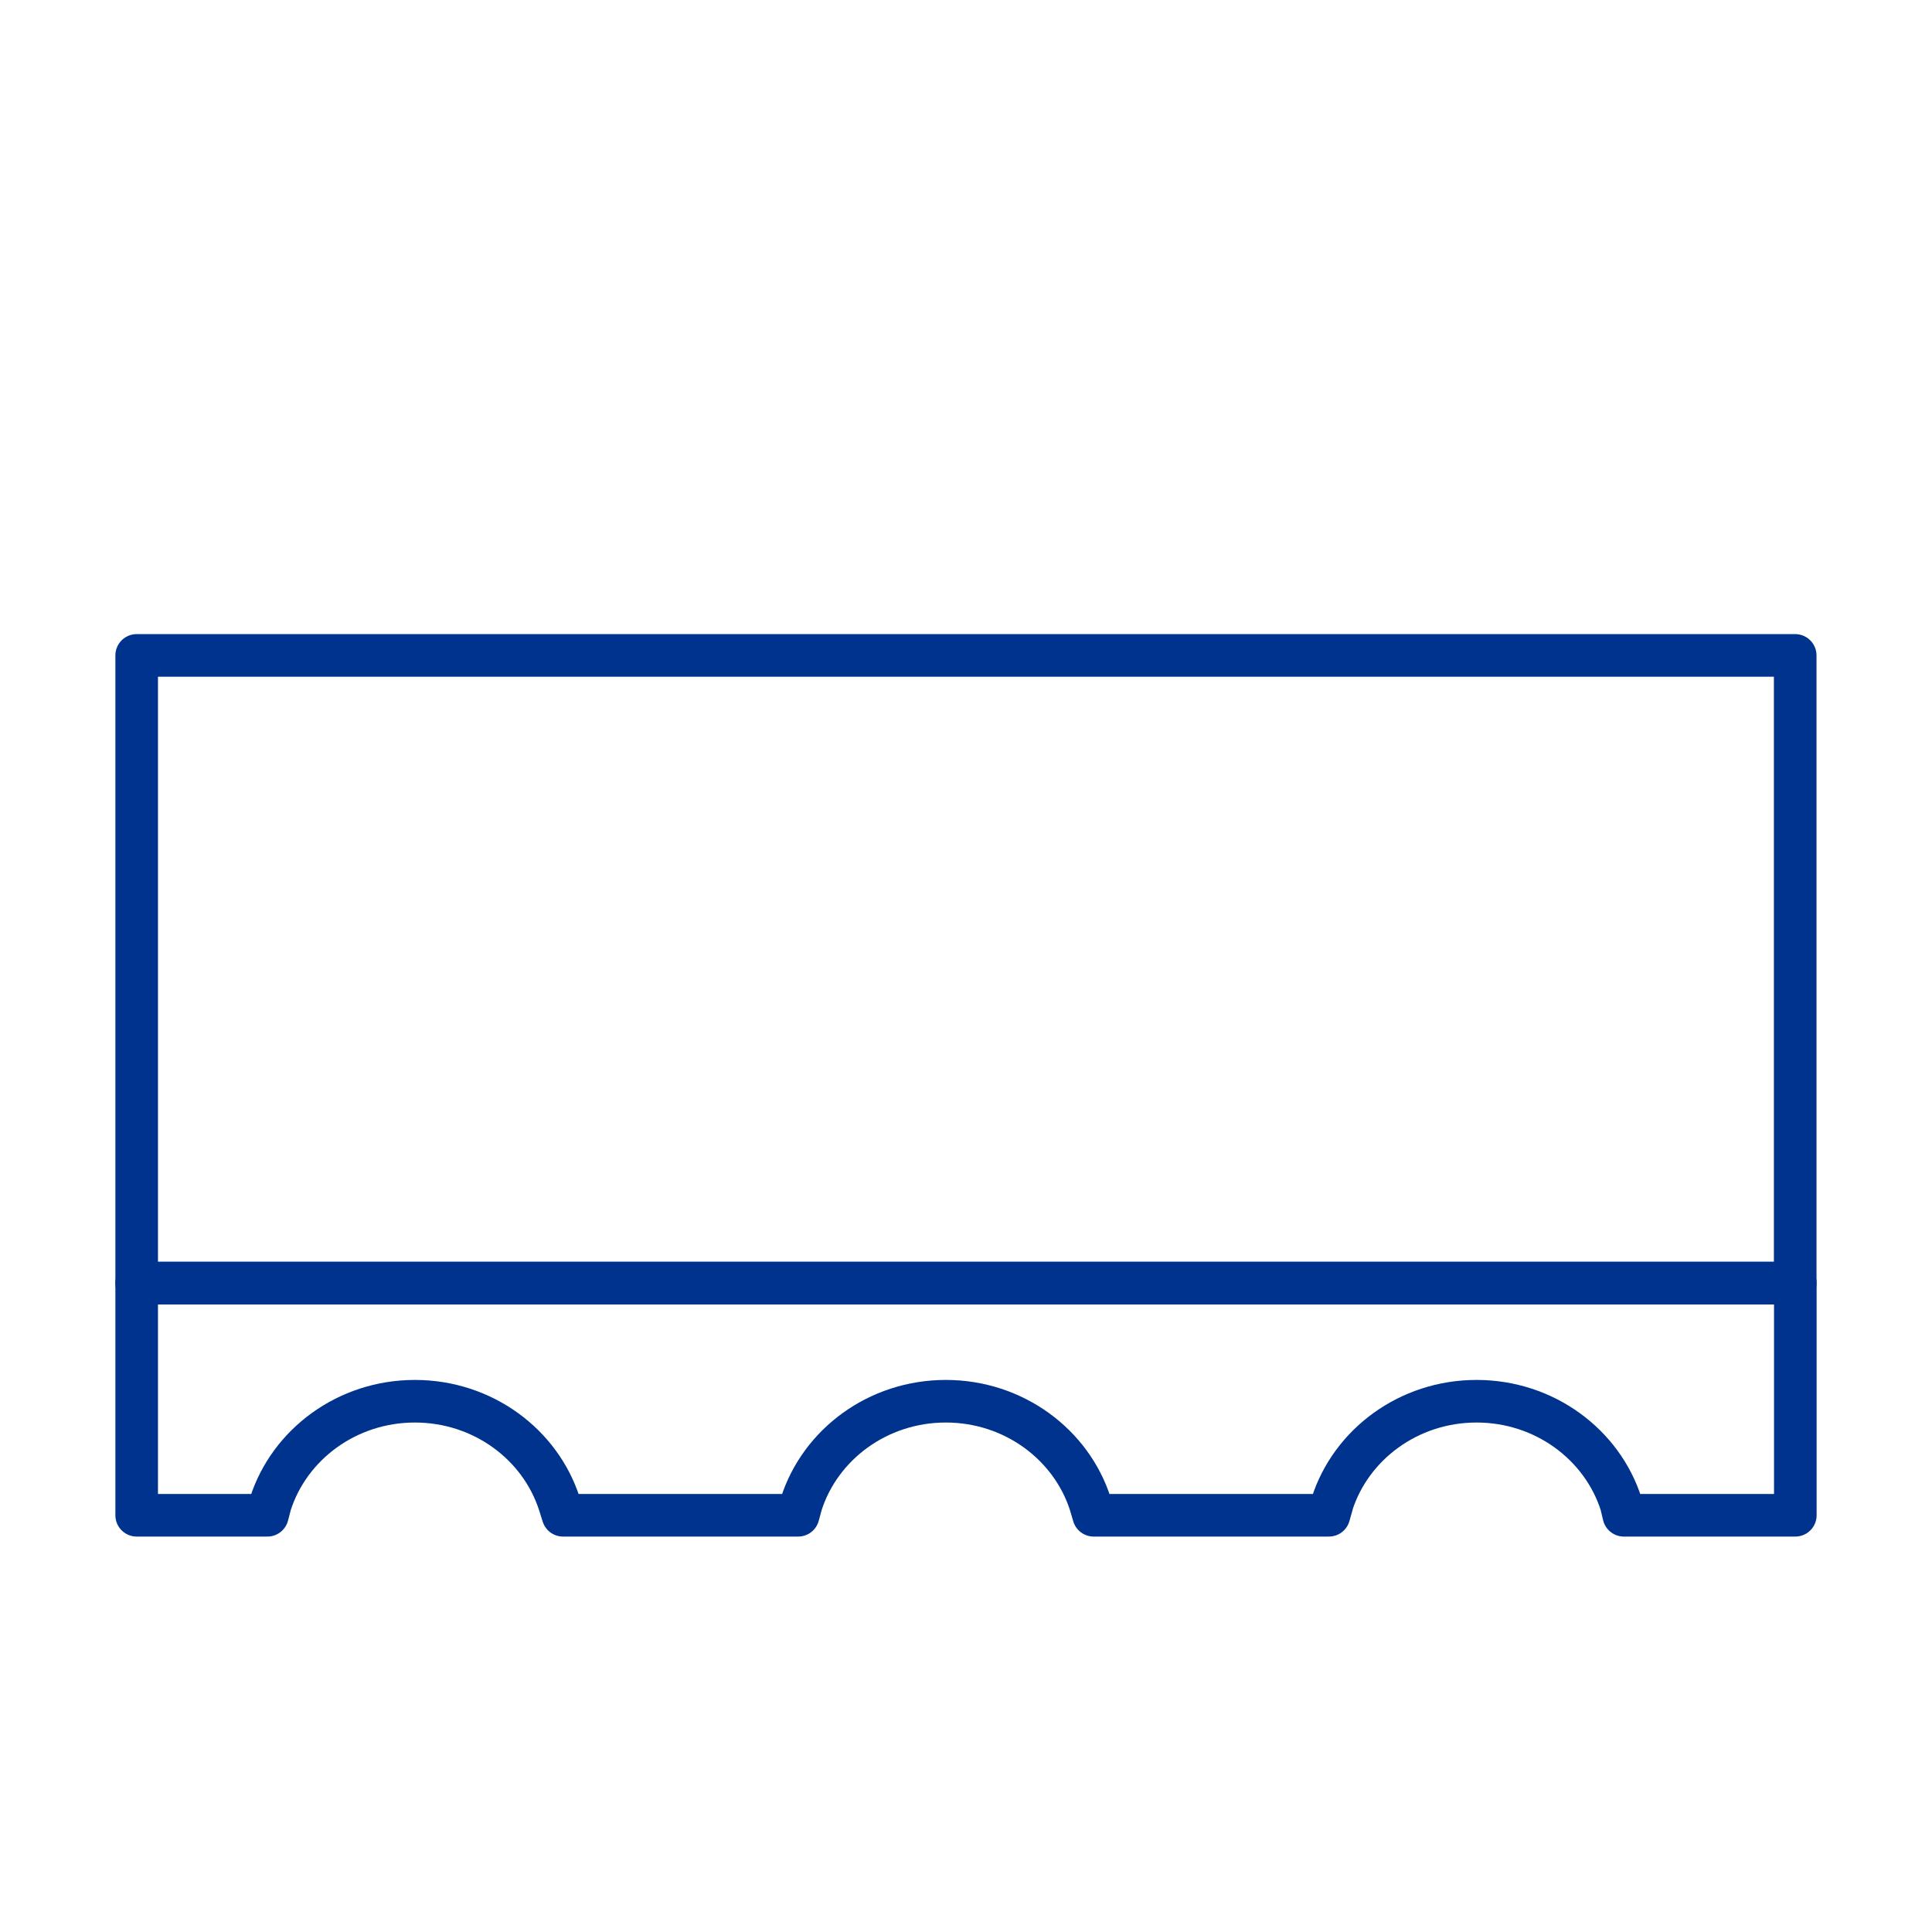
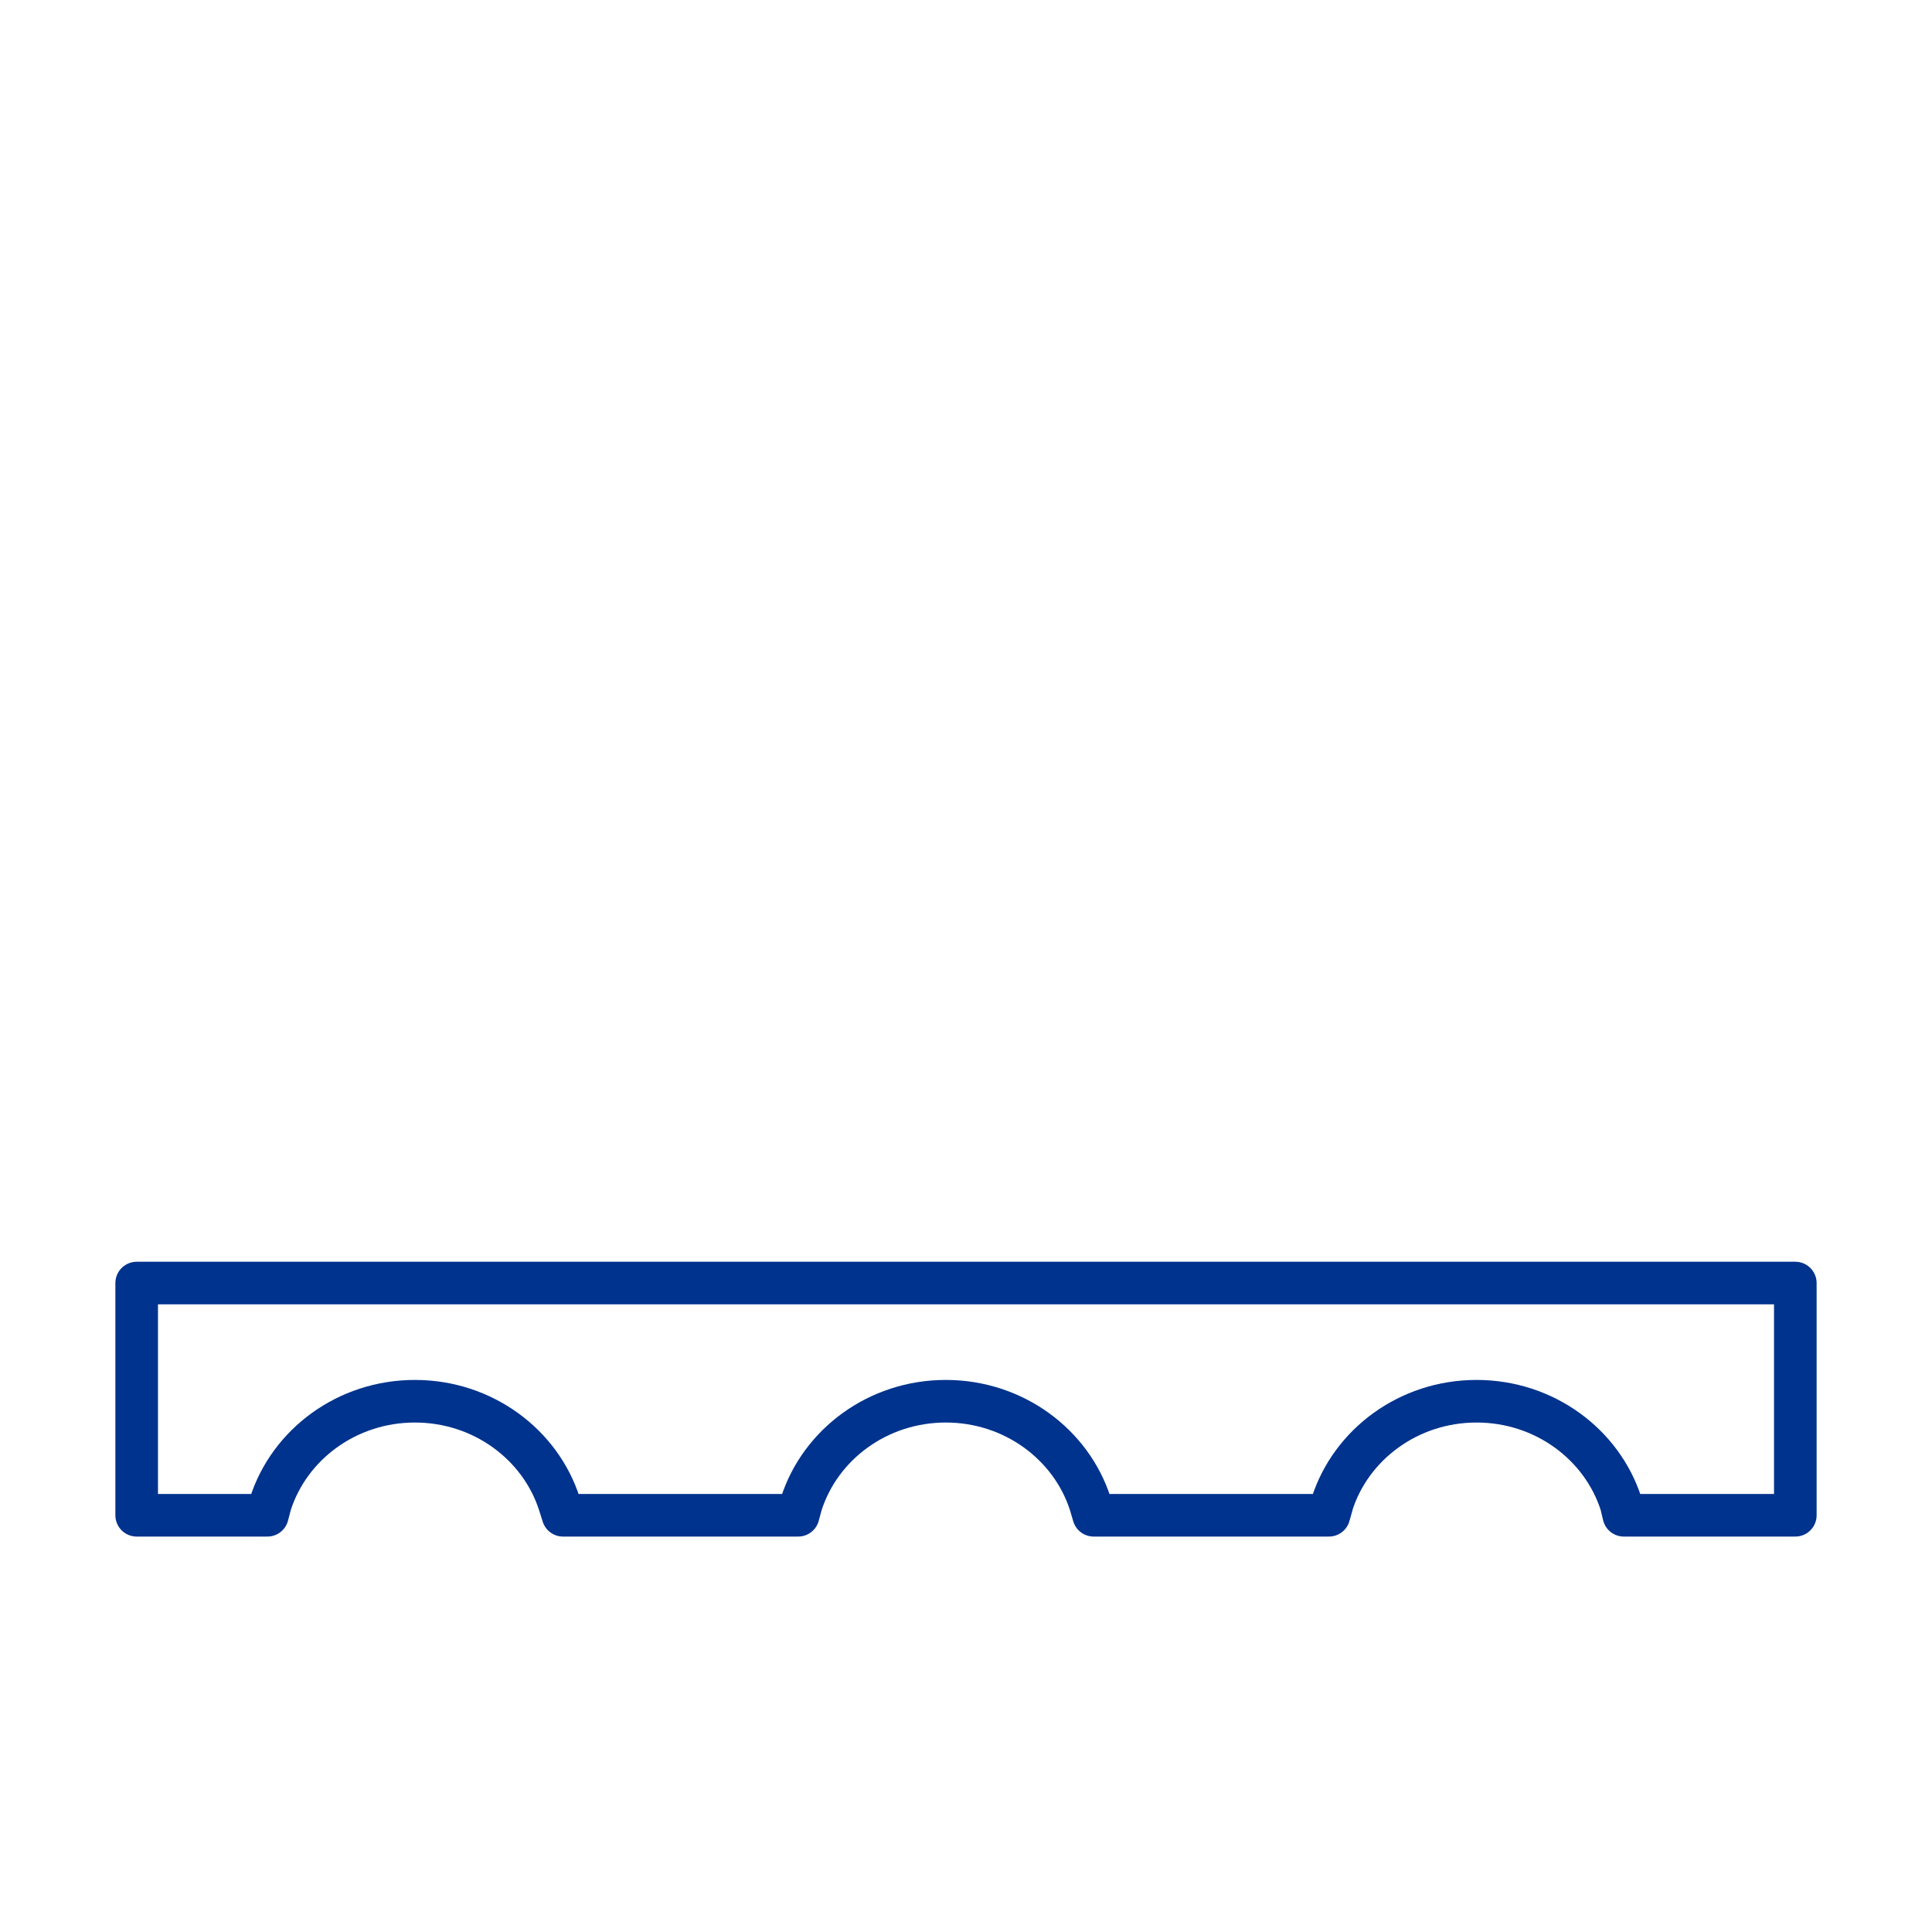
<svg xmlns="http://www.w3.org/2000/svg" id="Layer_1" viewBox="0 0 158.74 158.74">
  <defs>
    <style>.cls-1{fill:none;stroke:#00338d;stroke-linecap:round;stroke-linejoin:round;stroke-width:3.5px;}</style>
  </defs>
-   <rect class="cls-1" x="11.23" y="53.85" width="136.27" height="51.58" />
  <path class="cls-1" d="M109.44,123.58c1.56-4.89,6.29-8.45,11.88-8.45s10.32,3.56,11.88,8.45l.22,.92h14.09v-19.08H11.23v19.08h10.74l.24-.92c1.56-4.89,6.29-8.45,11.88-8.45s10.32,3.56,11.88,8.45l.29,.92h19.32l.25-.92c1.56-4.89,6.29-8.45,11.88-8.45s10.32,3.56,11.88,8.45l.27,.92h19.33l.26-.92Z" />
</svg>